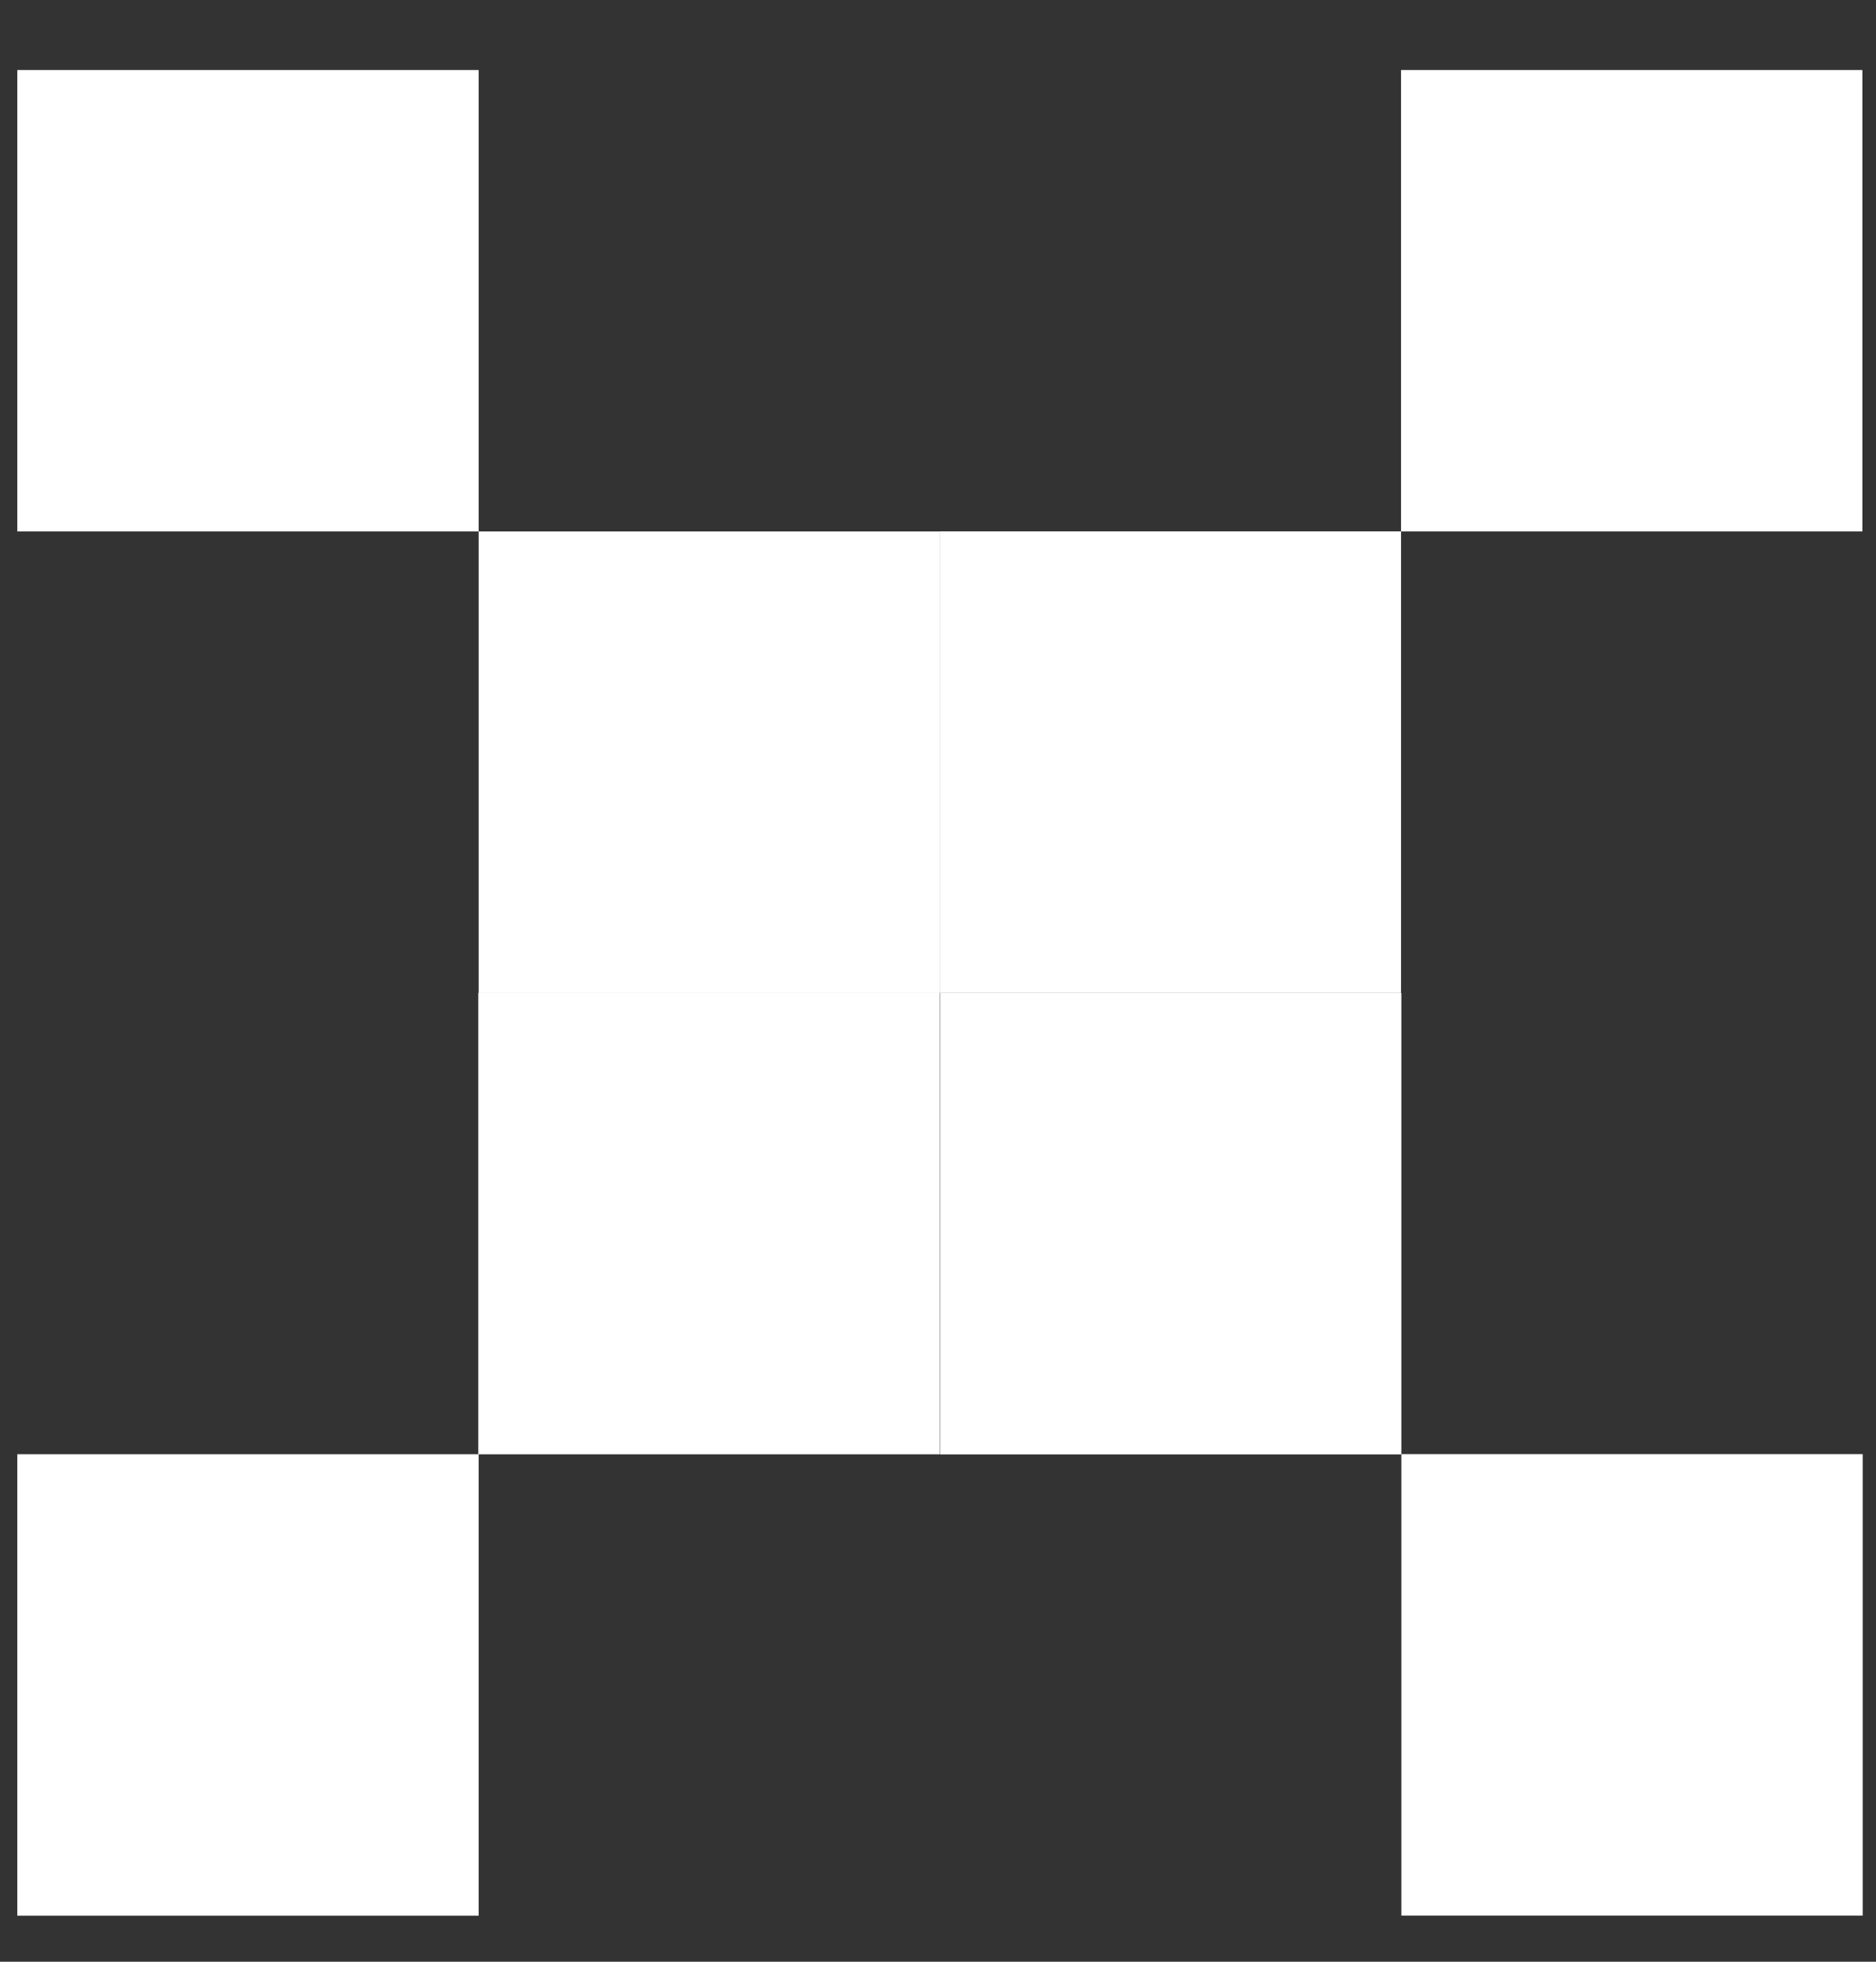
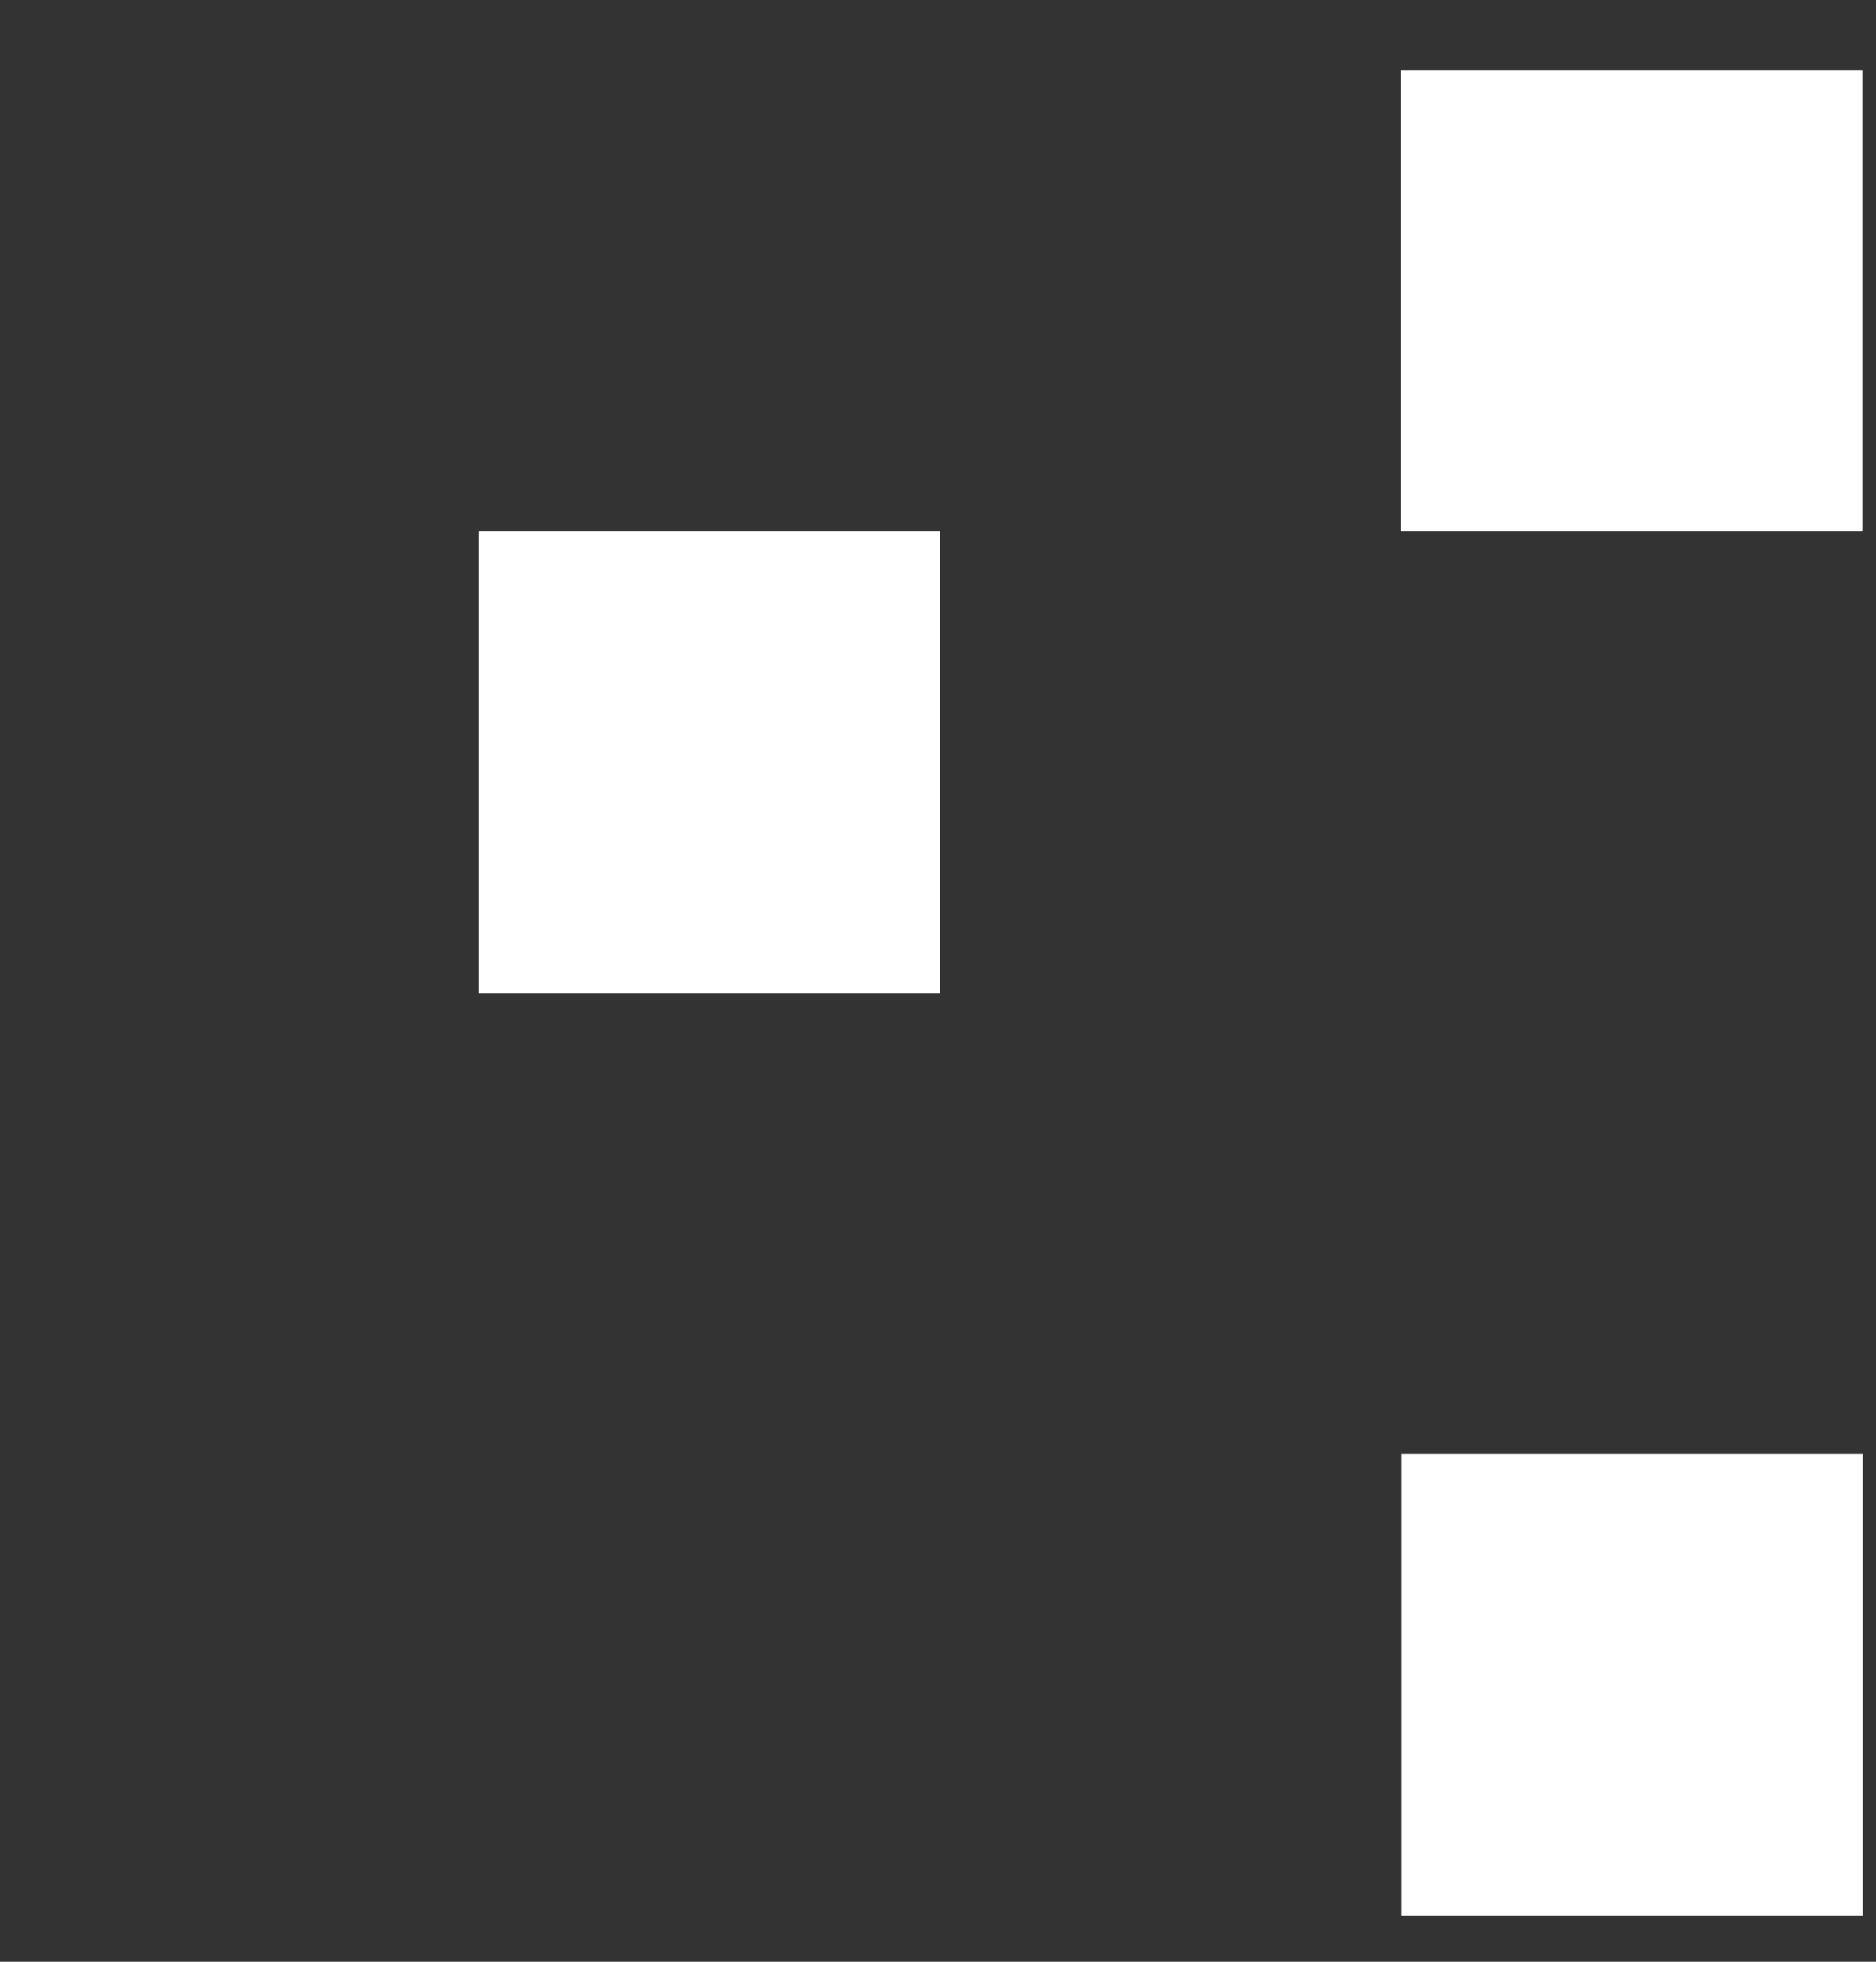
<svg xmlns="http://www.w3.org/2000/svg" width="22" height="23" viewBox="0 0 22 23" fill="none">
  <rect x="0" y="0" width="22" height="23" fill="#333333" stroke="none" />
-   <path d="M5.613 0.821H0.203V6.231H5.613V0.821Z" fill="white" />
  <path d="M11.023 6.231H5.613V11.642H11.023V6.231Z" fill="white" />
-   <path d="M16.434 11.642H11.023V17.052H16.434V11.642Z" fill="white" />
  <path d="M21.844 17.049H16.434V22.459H21.844V17.049Z" fill="white" />
  <path d="M21.84 6.231V0.821L16.43 0.821V6.231L21.84 6.231Z" fill="white" />
-   <path d="M16.43 11.641V6.23L11.02 6.23V11.641H16.43Z" fill="white" />
-   <path d="M11.02 17.051L11.02 11.641L5.609 11.641L5.609 17.051H11.02Z" fill="white" />
-   <path d="M5.613 22.46L5.613 17.05H0.203L0.203 22.46H5.613Z" fill="white" />
+   <path d="M5.613 22.46L5.613 17.05H0.203H5.613Z" fill="white" />
</svg>